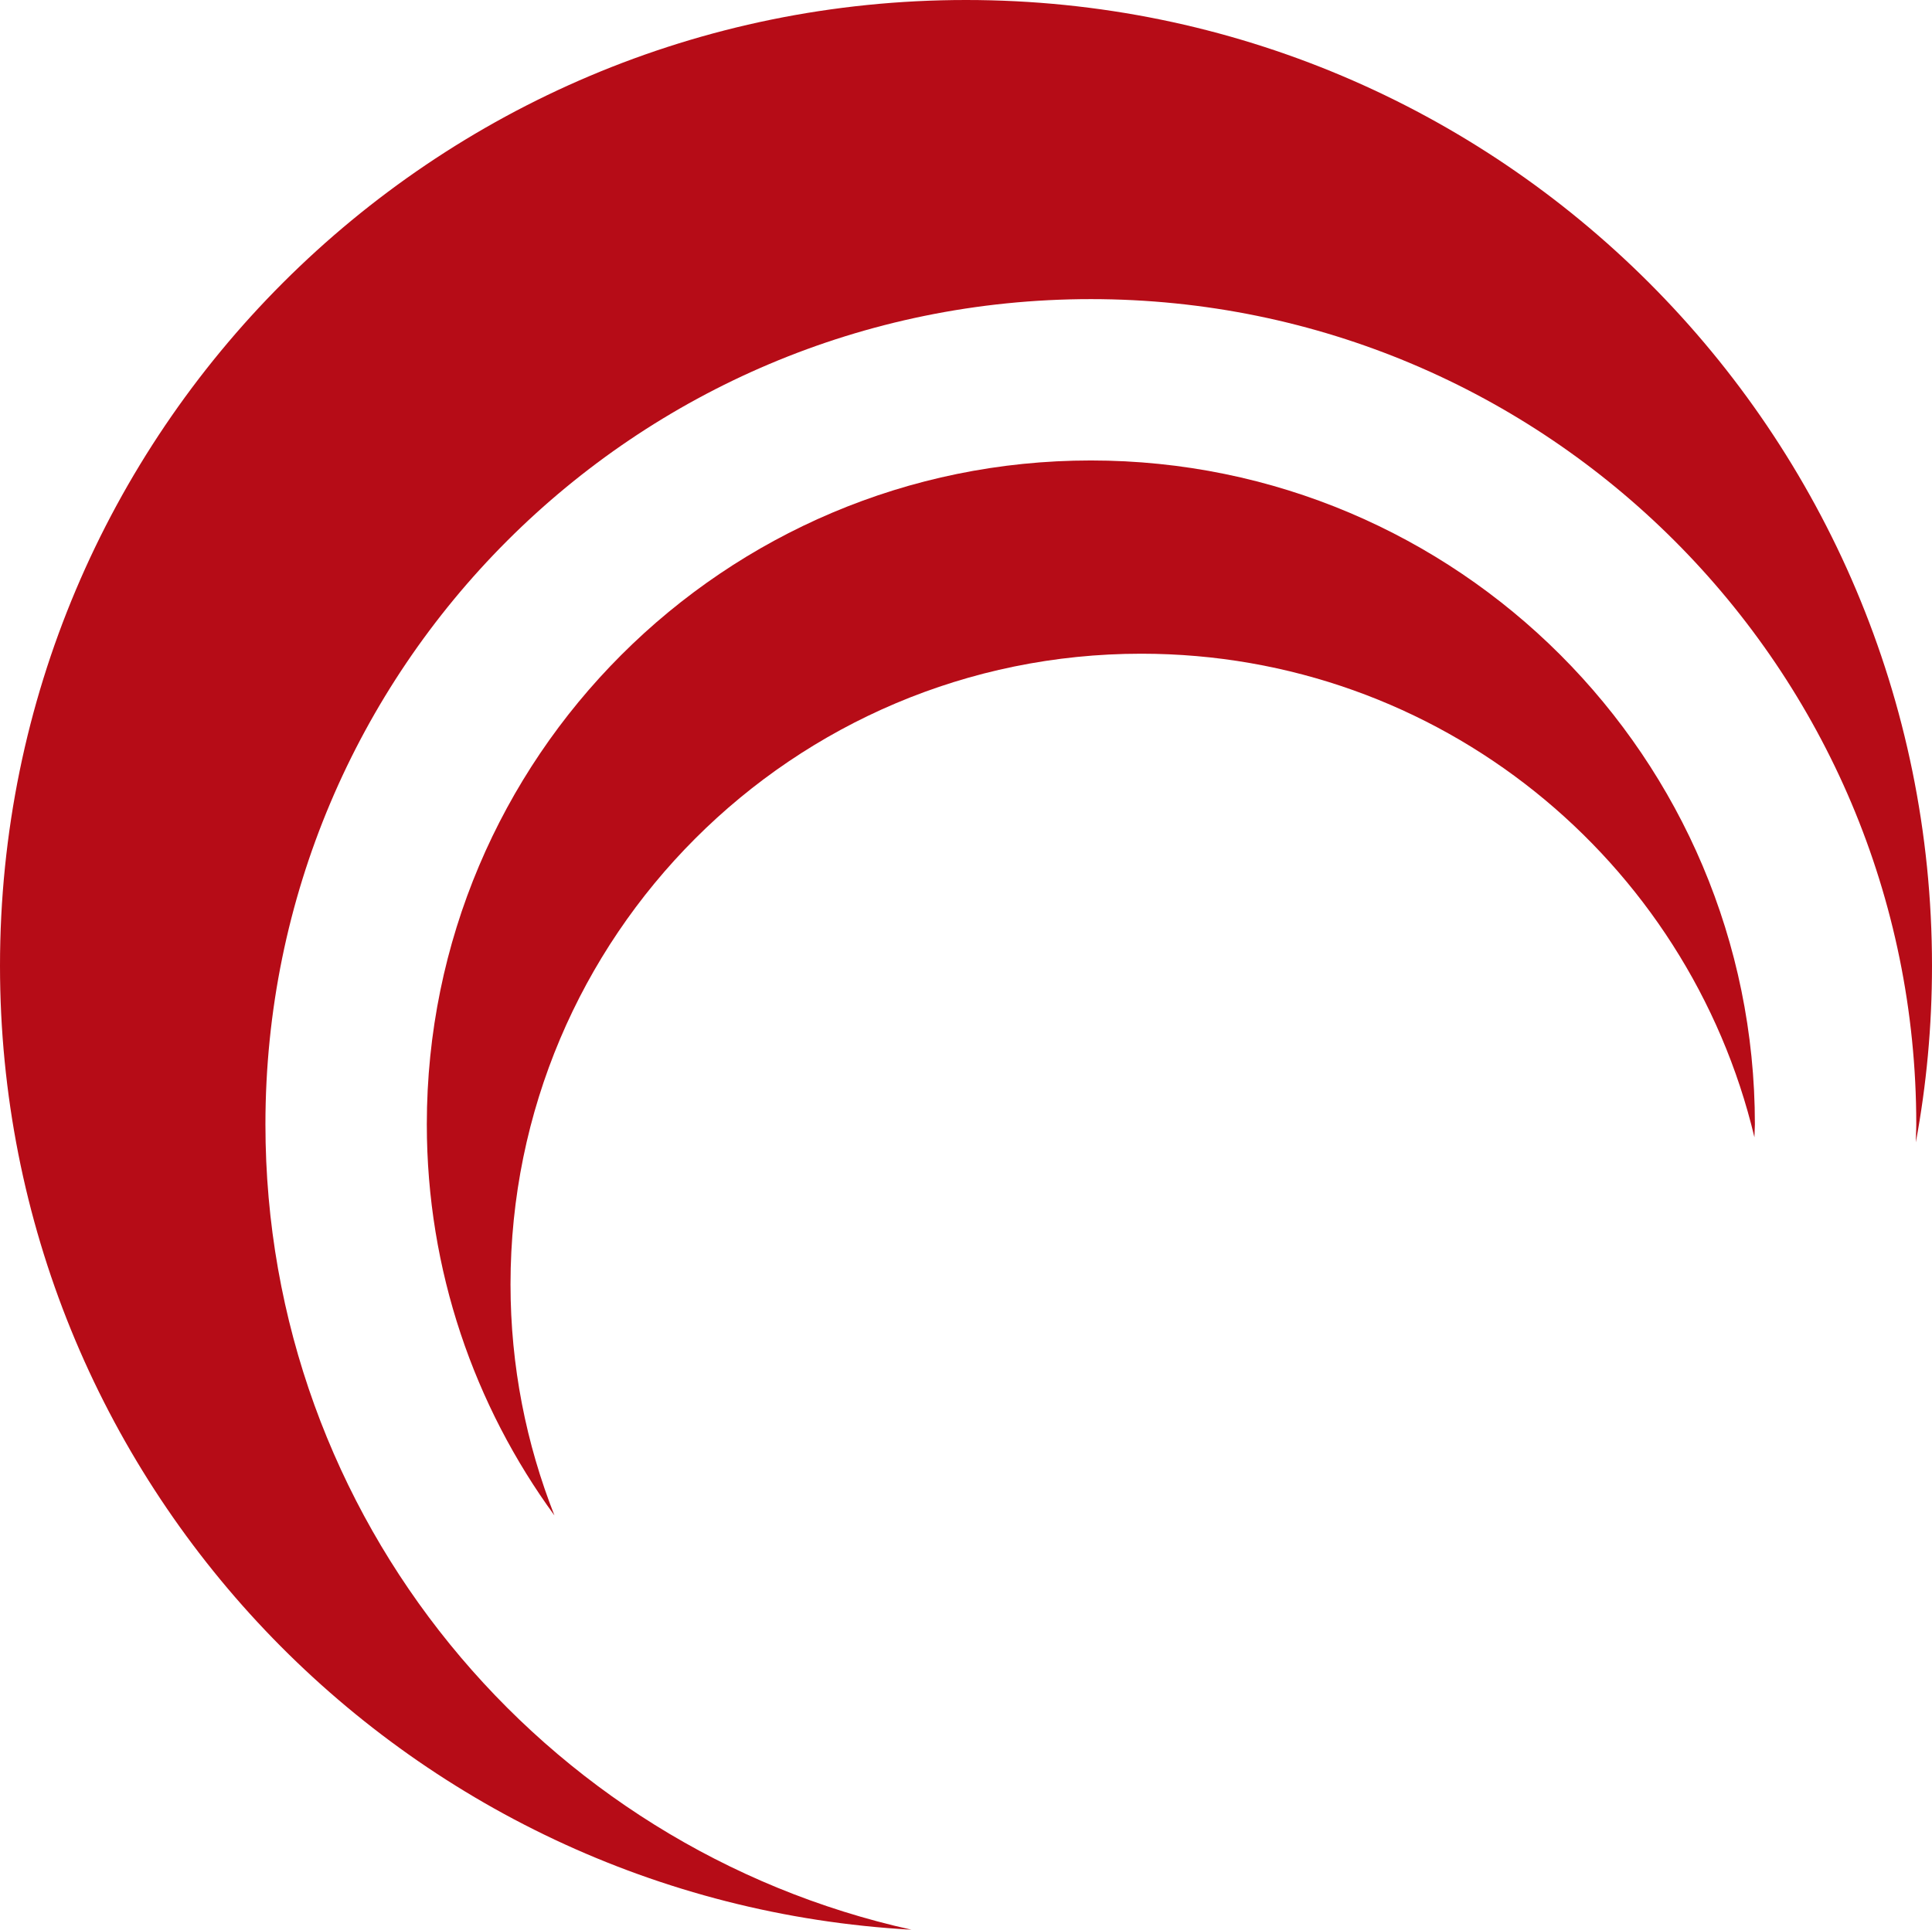
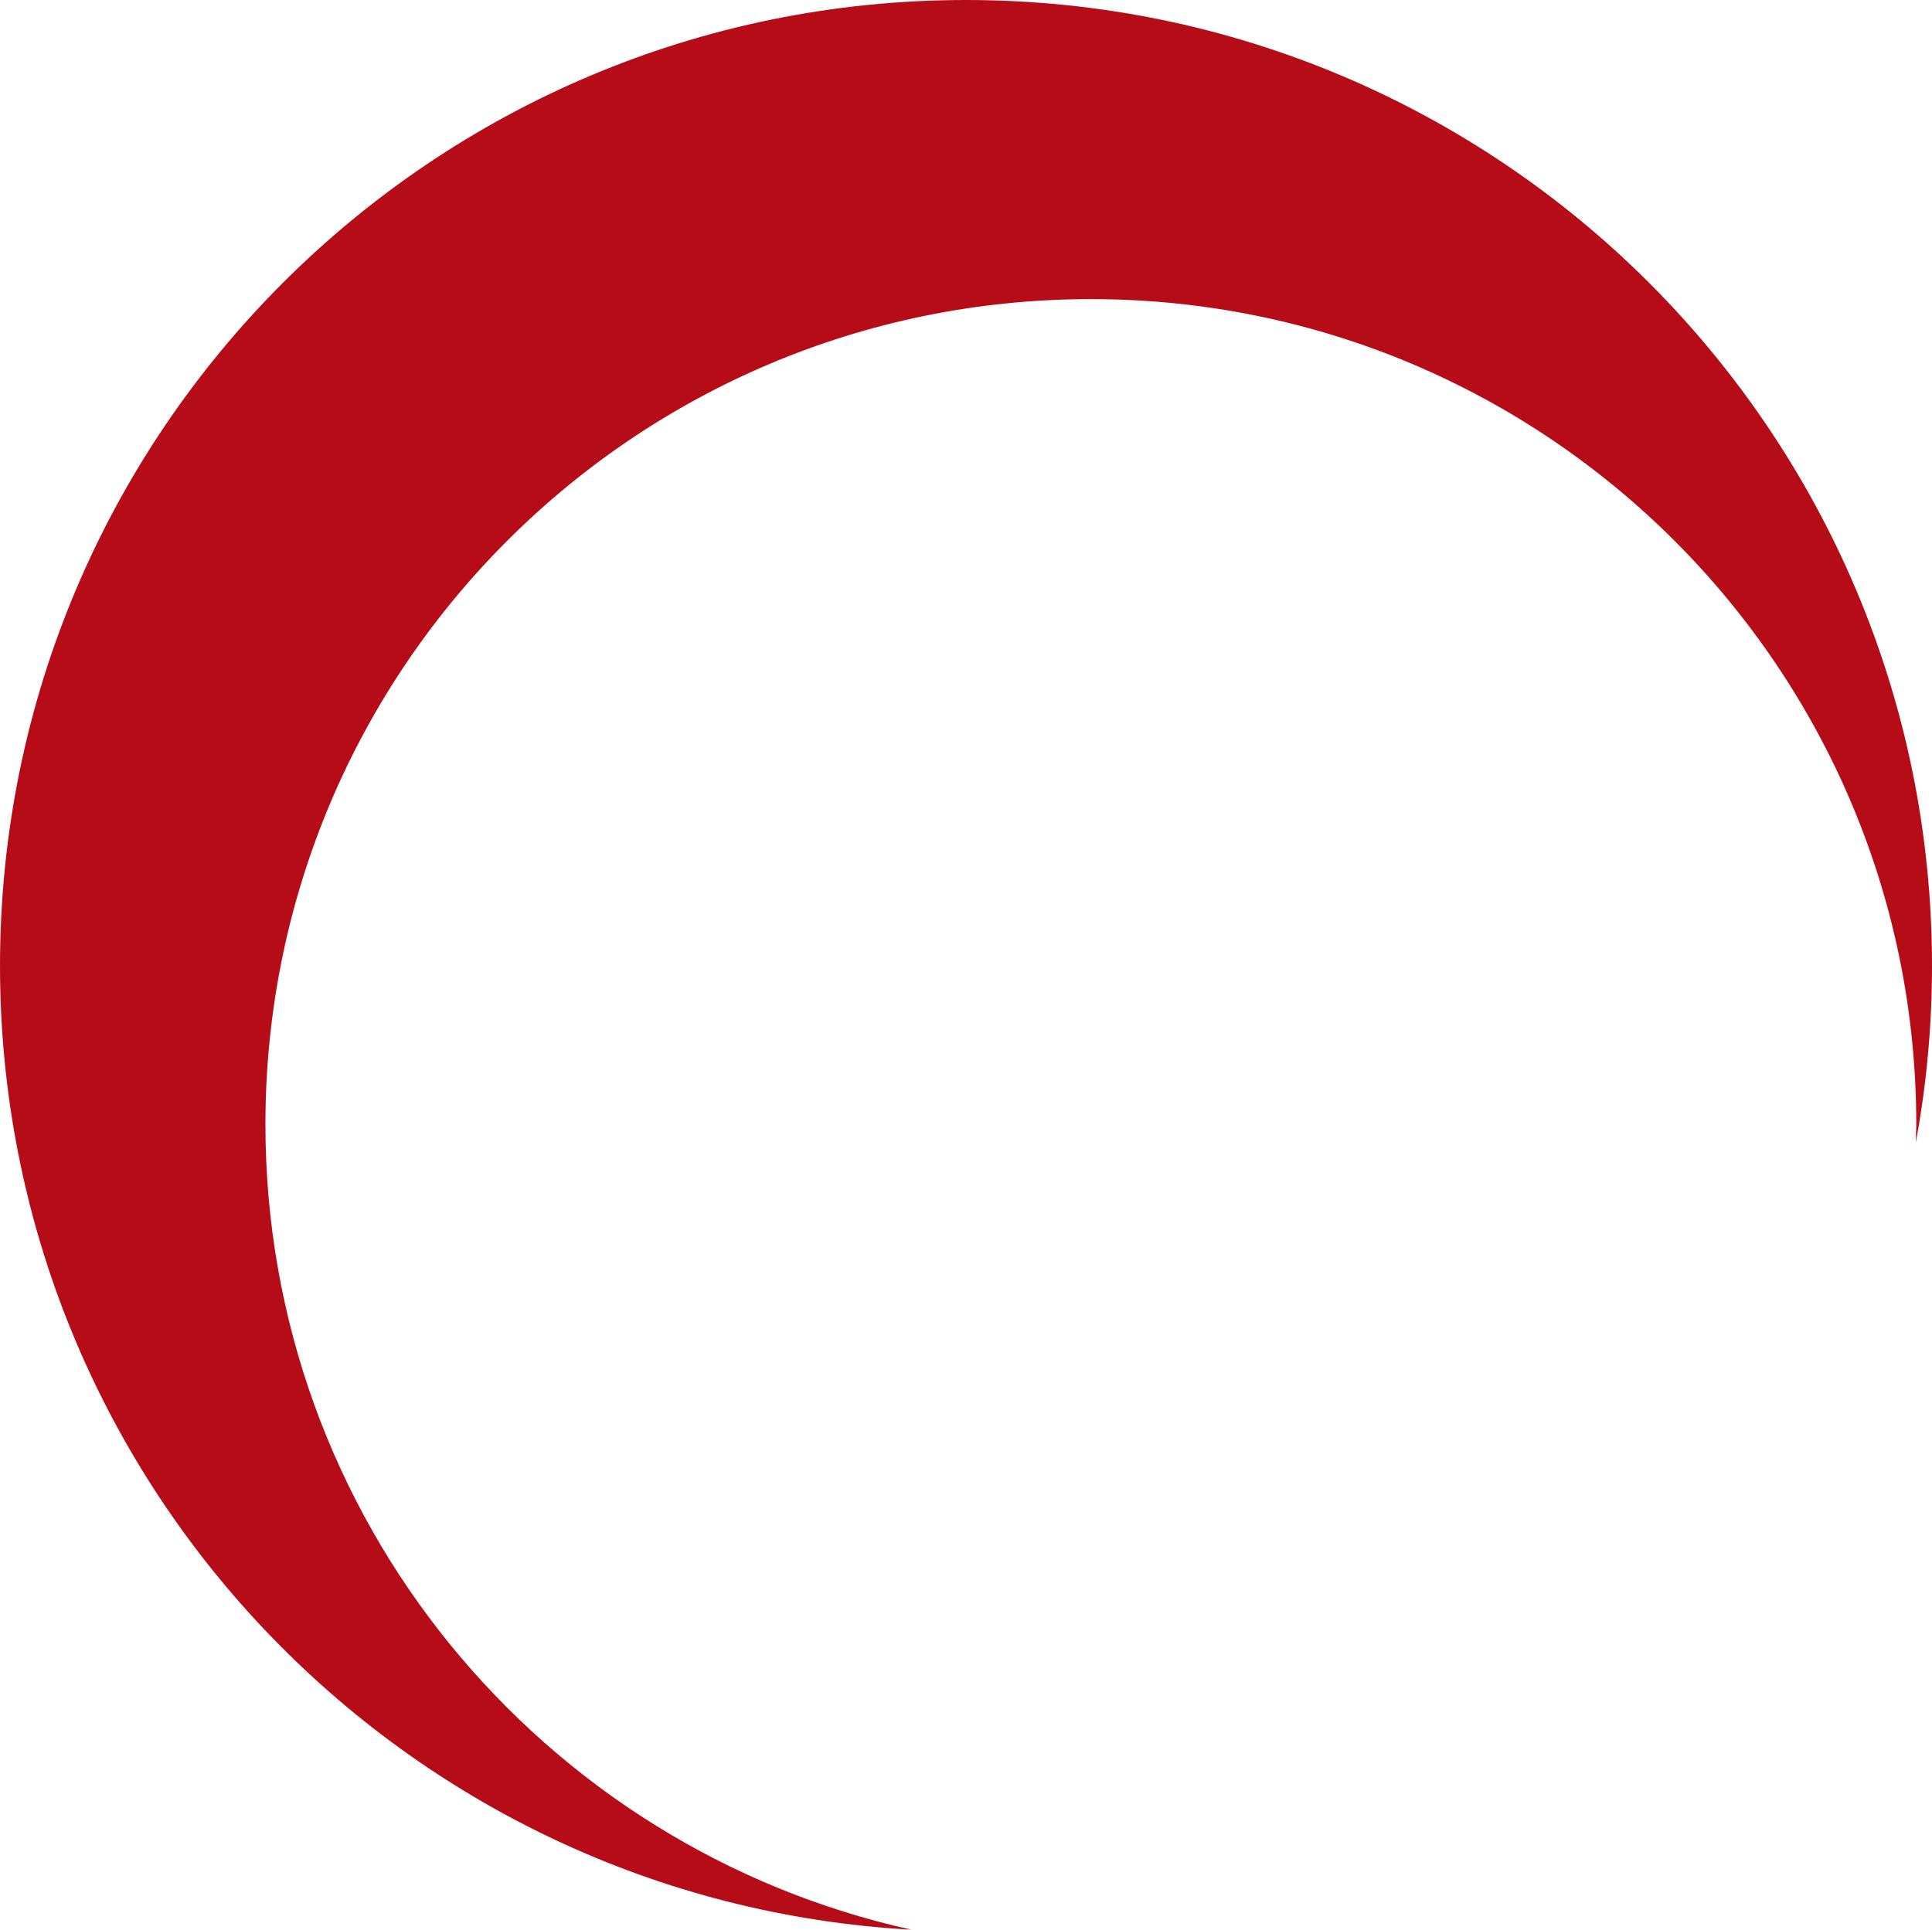
<svg xmlns="http://www.w3.org/2000/svg" version="1.1" id="Ebene_1" x="0px" y="0px" viewBox="0 0 417.8 417.4" style="enable-background:new 0 0 417.8 417.4;" xml:space="preserve">
  <style type="text/css">
	.st0{fill:#B60C17;}
</style>
  <path class="st0" d="M57.4,243.2c0-98.6,79.9-178.5,178.5-178.5s178.5,79.9,178.5,178.5c0,1.3-0.1,2.6-0.1,3.9  c2.3-12.4,3.5-25.1,3.5-38.2C417.8,93.5,324.3,0,208.9,0C93.5,0,0,93.5,0,208.9c0,111.4,87.2,202.4,197.1,208.5  C117.2,399.7,57.4,328.5,57.4,243.2z" />
-   <path class="st0" d="M110.4,277.8c0-75.3,61.1-136.4,136.4-136.4c64.4,0,118.3,44.6,132.6,104.6c0-0.9,0.1-1.9,0.1-2.8  c0-79.3-64.3-143.6-143.6-143.6S92.3,163.9,92.3,243.2c0,31.6,10.3,60.9,27.6,84.6C113.8,312.3,110.4,295.5,110.4,277.8z" />
</svg>